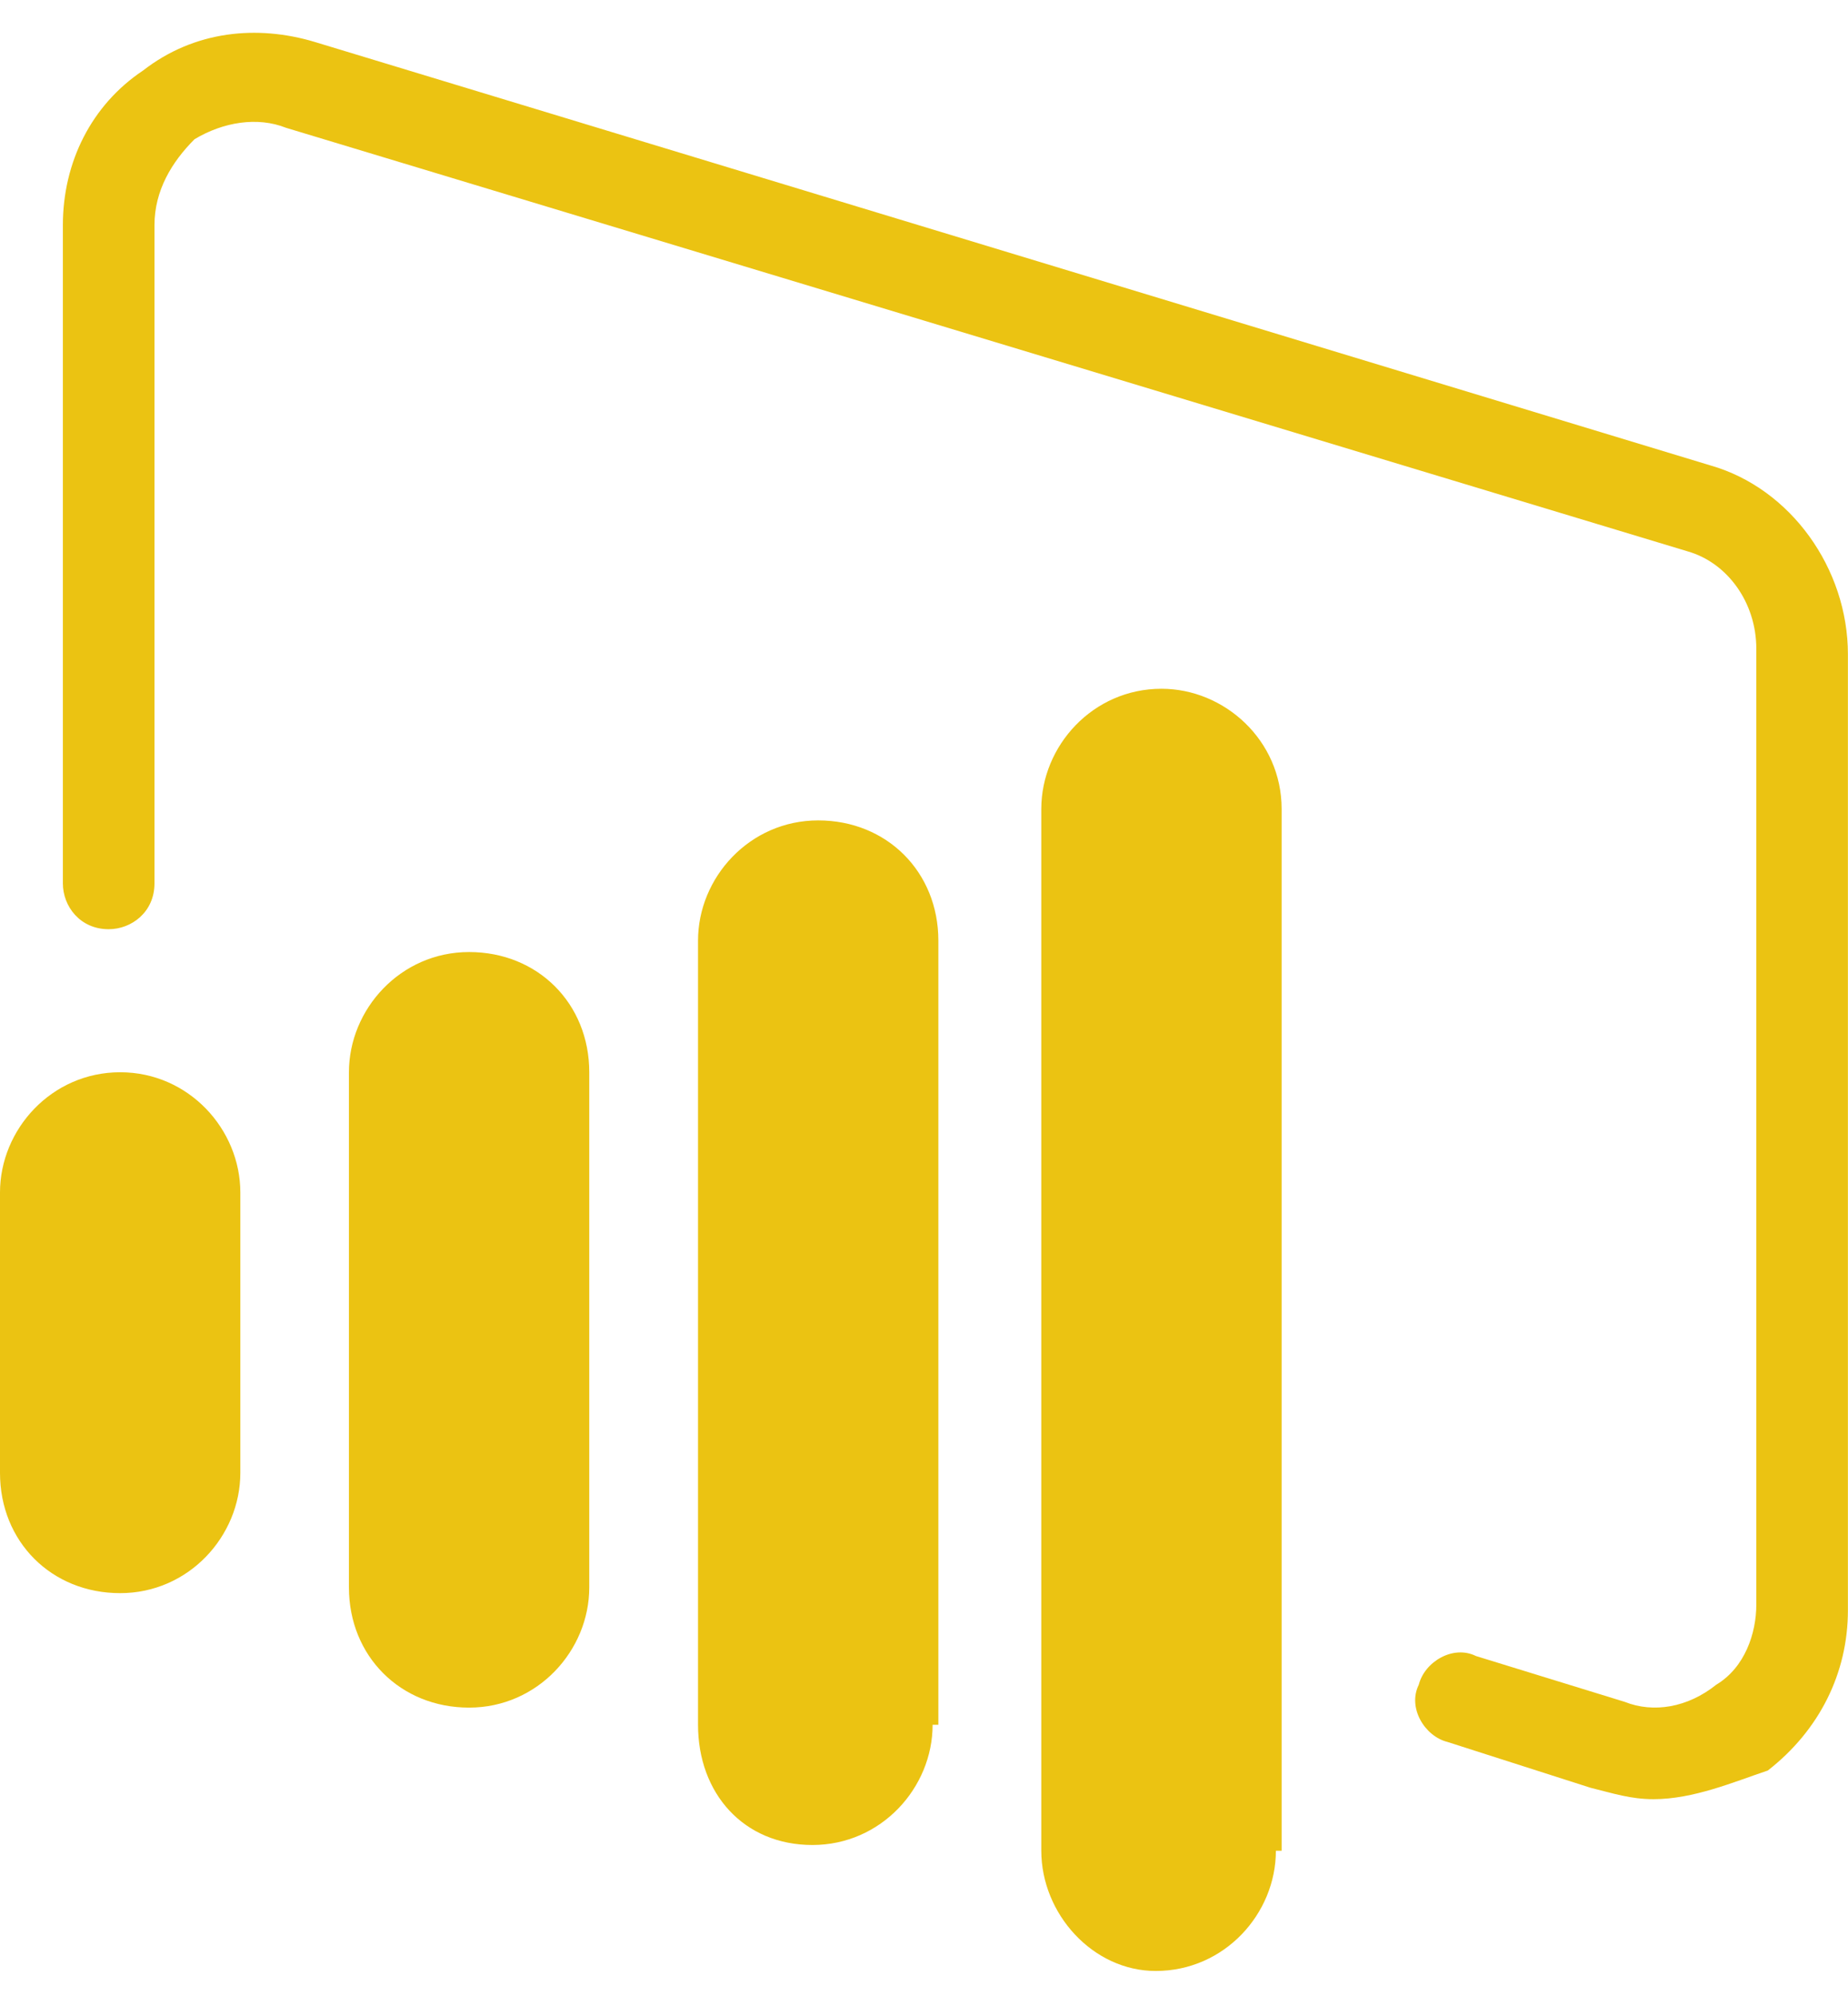
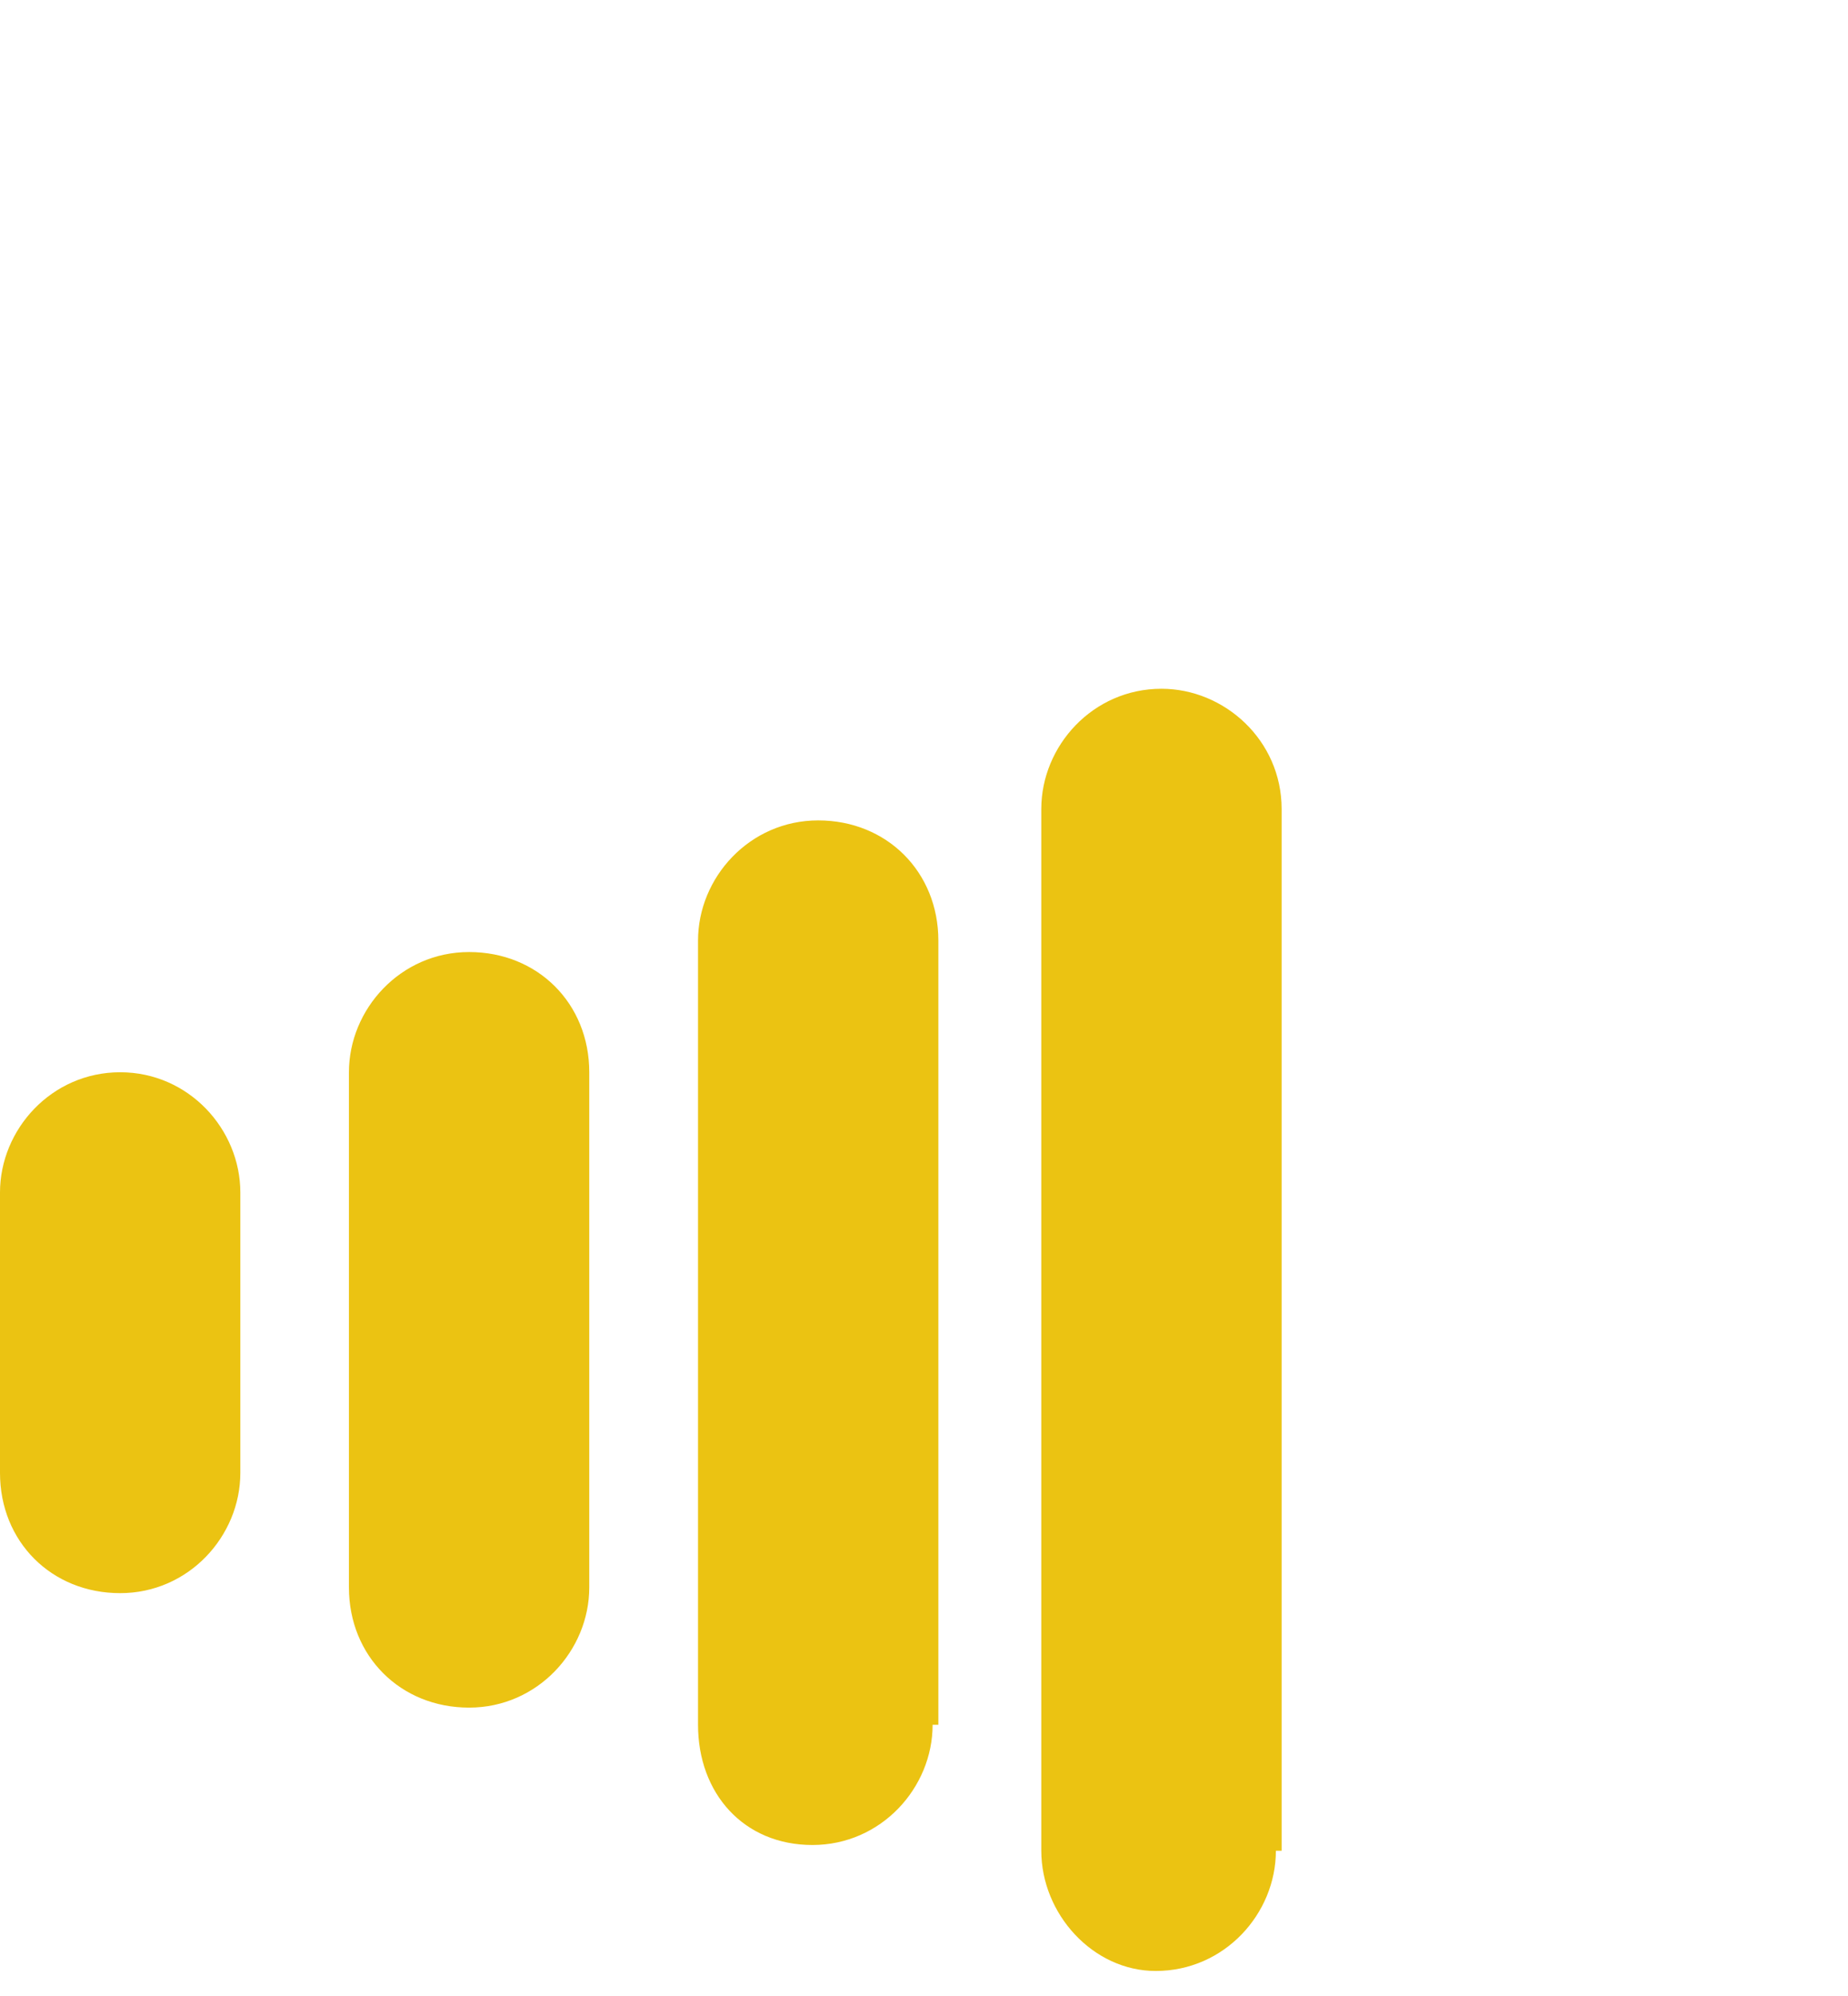
<svg xmlns="http://www.w3.org/2000/svg" id="Layer_1" style="enable-background:new 0 0 2316 2500" xml:space="preserve" viewBox="0 0 2316 2500" version="1.1" y="0px" x="0px">
  <style type="text/css">
	.st0{fill:#EBC312;}
</style>
  <path class="st0" d="m738.5 1988.5c0 78.9-64.5 150.6-150.6 150.6s-150.6-64.5-150.6-150.6v-645.3c0-78.9 64.5-150.6 150.6-150.6s150.6 64.5 150.6 150.6v645.3zm430.3 172.1c0 78.9-64.5 150.6-150.6 150.6s-143.4-64.5-143.4-150.6v-982.3c0-78.9 64.5-150.6 150.6-150.6 86 0 150.6 64.5 150.6 150.6v982.3h-7.2zm-867.6-315.5c0 78.9-64.5 150.6-150.6 150.6s-150.6-64.5-150.6-150.6v-351.3c0-78.9 64.5-150.6 150.6-150.6s150.6 71.7 150.6 150.6v351.3zm1297.8 473.3c0 78.9-64.5 150.6-150.6 150.6-78.9 0-143.4-71.7-143.4-150.6v-1305c0-78.9 64.5-150.6 150.6-150.6 78.9 0 150.6 64.5 150.6 150.6v1305h-7.2z" />
-   <path class="st0" d="m2072.2 2253.8c-28.7 0-50.2-7.2-78.9-14.3l-179.3-57.4c-28.7-7.2-50.2-43-35.9-71.7 7.2-28.7 43-50.2 71.7-35.9l186.4 57.4c35.9 14.3 78.9 7.2 114.7-21.5 35.9-21.5 50.2-64.5 50.2-100.4v-1197.4c0-57.4-35.9-107.6-86-121.9l-1756.6-530.6c-35.9-14.3-78.9-7.2-114.7 14.3-28.7 28.7-50.2 64.5-50.2 107.6v824.6c0 35.9-28.7 57.4-57.4 57.4-35.9 0-57.4-28.7-57.4-57.4v-824.6c0-78.9 35.9-150.6 100.4-193.6 64.5-50.2 143.4-57.4 215.1-35.9l1749.5 530.6c100.4 28.7 172.1 129.1 172.1 236.6v1197.4c0 78.9-35.9 150.6-100.4 200.8-42.9 14.4-93.1 35.9-143.3 35.9" />
</svg>